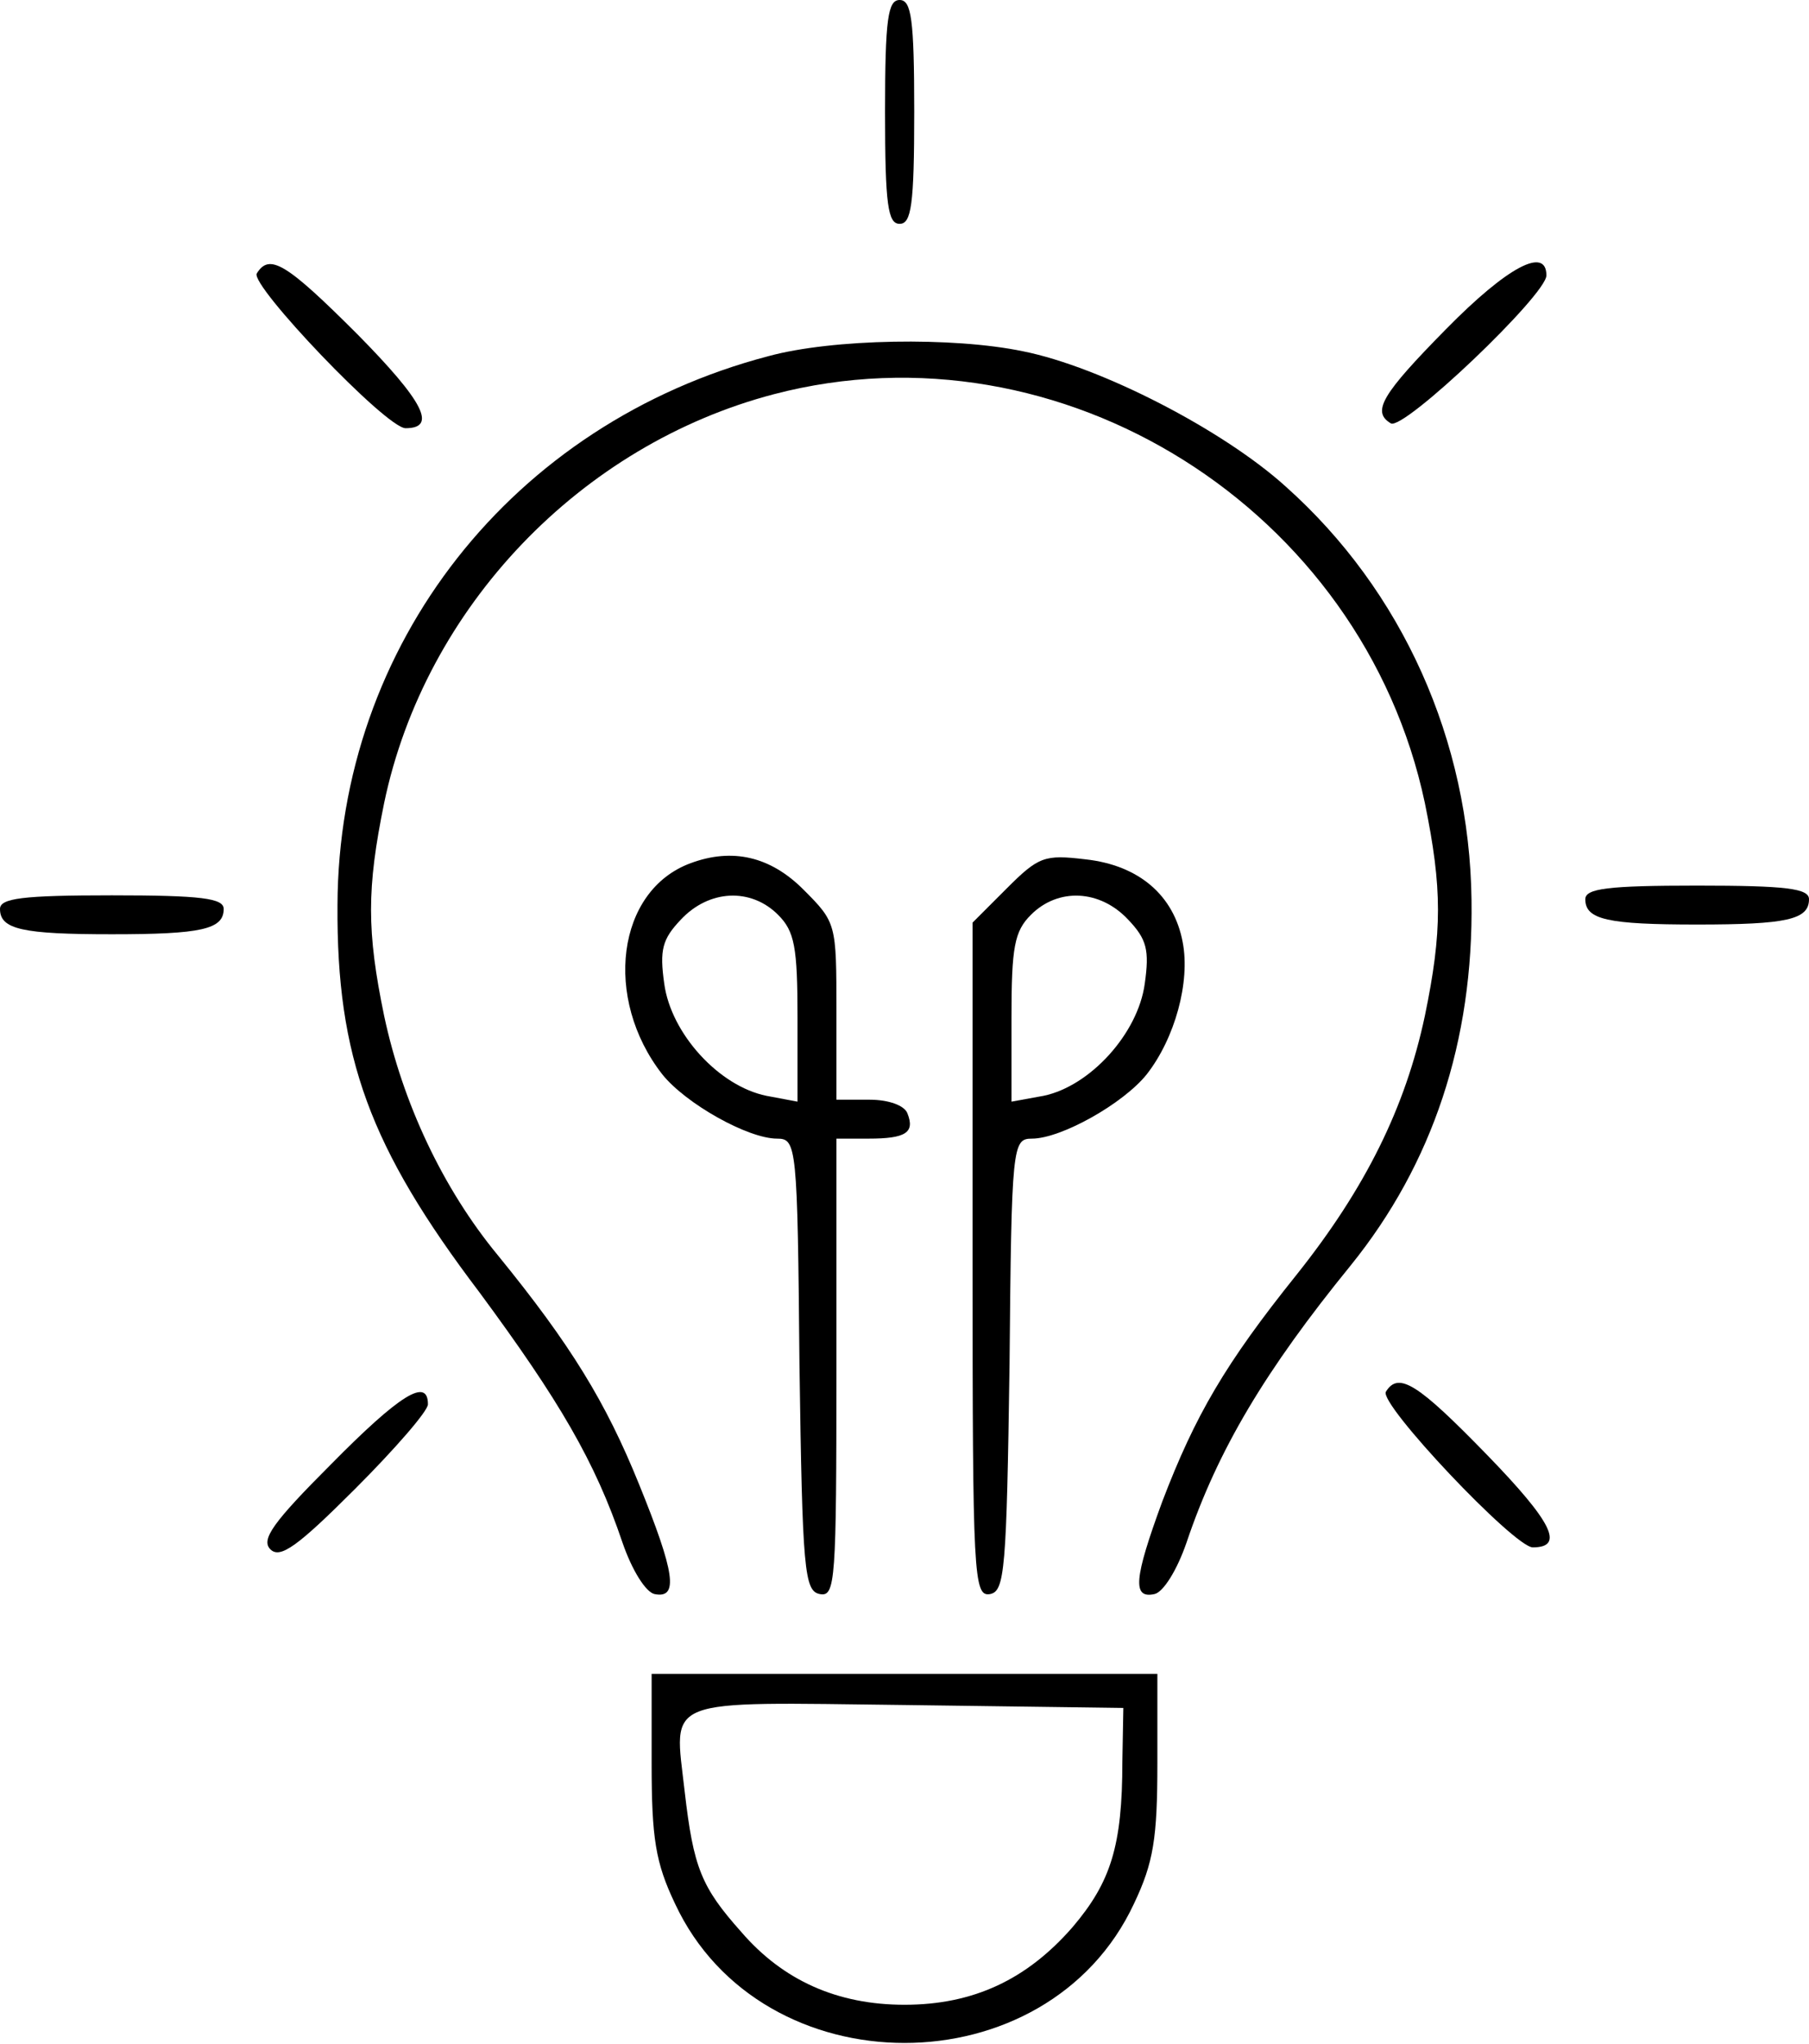
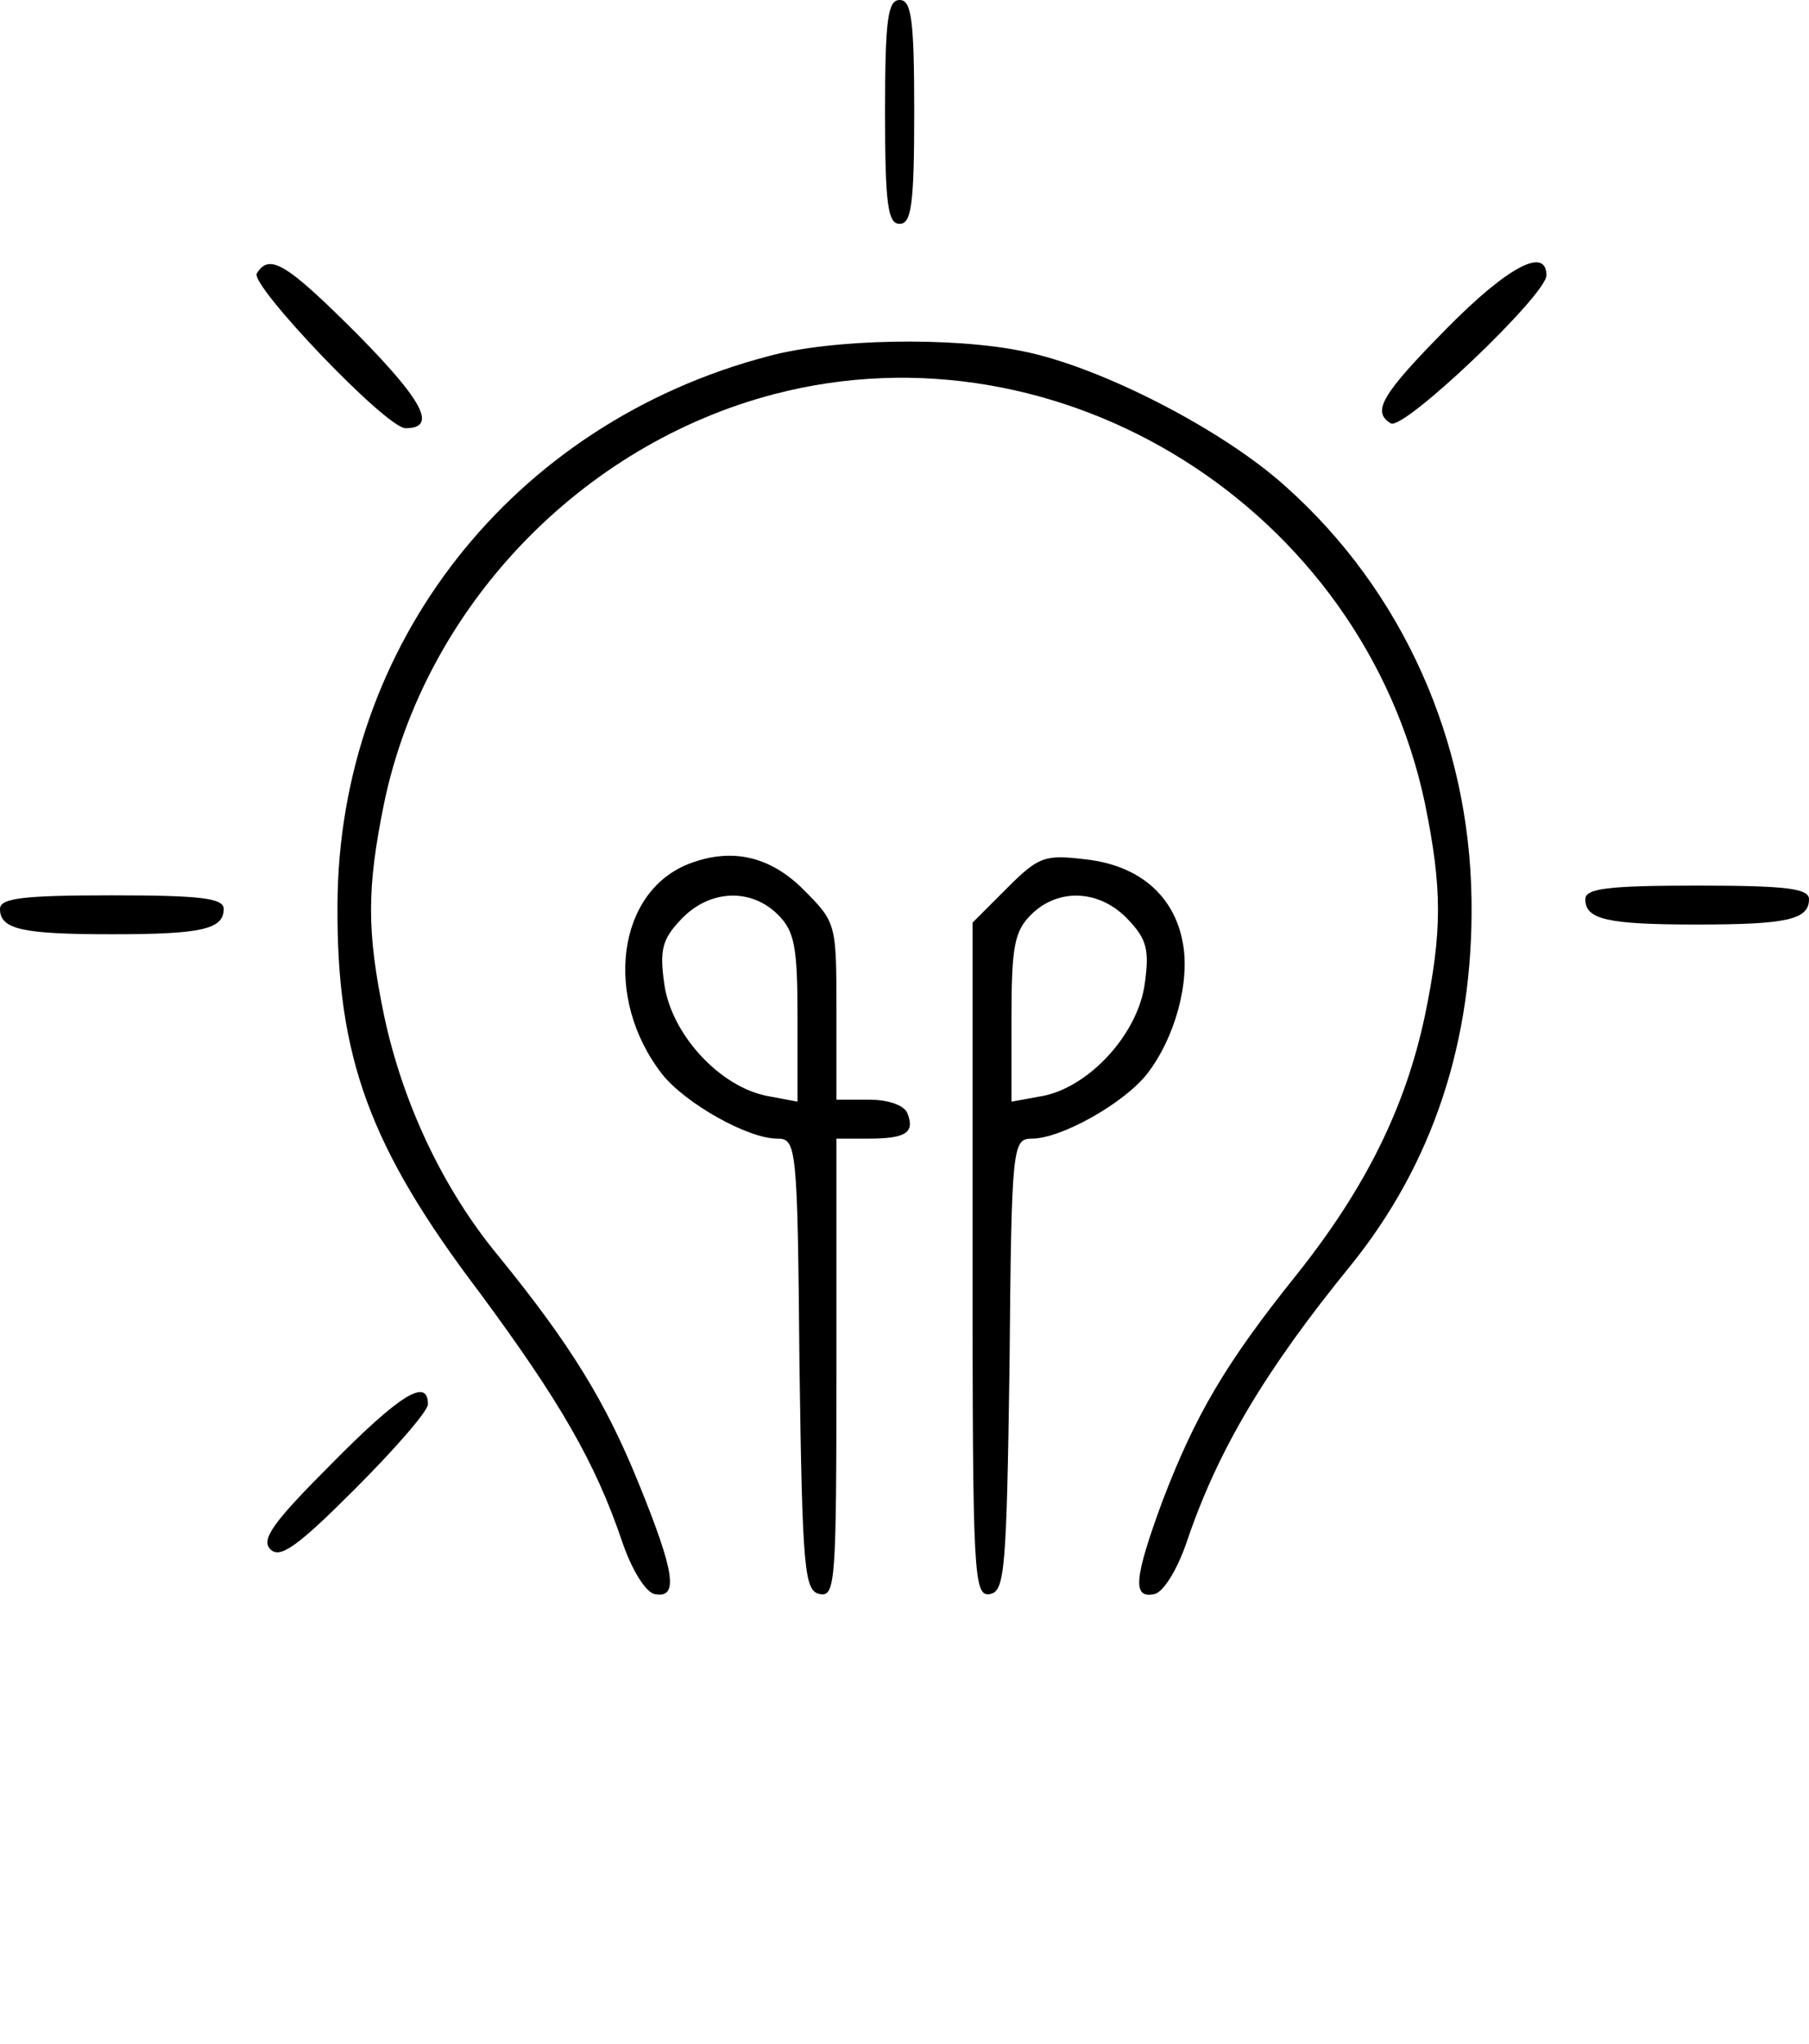
<svg xmlns="http://www.w3.org/2000/svg" version="1.0" width="186pt" height="210pt" viewBox="0 0 186 210" preserveAspectRatio="xMidYMid meet">
  <g transform="translate(0,210) scale(0.1,-0.1)" fill="#000000" stroke="none">
    <path d="M910 1985 c0 -96 3 -115 15 -115 12 0 15 19 15 115 0 96 -3 115 -15 115 -12 0 -15 -19 -15 -115z" />
    <path d="M264 1819 c-7 -12 133 -159 153 -159 33 0 18 28 -49 96 -74 74 -91 84 -104 63z" />
-     <path d="M1487 1762 c-66 -67 -77 -85 -57 -97 13 -8 160 132 160 152 0 30 -40 9 -103 -55z" />
+     <path d="M1487 1762 c-66 -67 -77 -85 -57 -97 13 -8 160 132 160 152 0 30 -40 9 -103 -55" />
    <path d="M790 1734 c-263 -69 -442 -296 -443 -564 -1 -156 33 -249 146 -398 82 -111 119 -174 147 -257 10 -29 24 -51 33 -53 25 -5 21 22 -16 113 -34 84 -70 143 -145 235 -57 69 -98 157 -117 246 -18 87 -18 131 0 219 42 201 202 368 401 420 295 77 605 -118 669 -420 18 -88 18 -132 0 -219 -20 -94 -61 -177 -132 -266 -73 -91 -104 -144 -138 -233 -29 -79 -31 -100 -8 -95 9 2 23 24 33 53 32 95 81 177 169 285 84 104 126 230 124 375 -2 164 -71 318 -191 425 -64 58 -190 123 -270 139 -72 15 -196 13 -262 -5z" />
    <path d="M710 1213 c-76 -28 -90 -139 -29 -217 24 -30 88 -66 118 -66 20 0 21 -7 23 -232 3 -212 5 -233 21 -236 16 -3 17 13 17 232 l0 236 33 0 c38 0 48 6 40 26 -3 8 -19 14 -39 14 l-34 0 0 91 c0 90 0 91 -34 125 -34 34 -73 43 -116 27z m90 -53 c17 -17 20 -33 20 -106 l0 -86 -32 6 c-49 10 -98 64 -105 115 -5 35 -2 46 17 66 29 31 72 33 100 5z" />
    <path d="M1035 1187 l-35 -35 0 -347 c0 -325 1 -346 18 -343 15 3 17 24 20 236 2 225 3 232 23 232 30 0 94 36 118 66 29 37 45 95 37 136 -9 48 -45 79 -100 85 -42 5 -48 3 -81 -30z m125 -32 c19 -20 22 -31 17 -66 -7 -51 -56 -105 -104 -115 l-33 -6 0 86 c0 73 3 89 20 106 28 28 71 26 100 -5z" />
    <path d="M1630 1176 c0 -21 23 -26 115 -26 92 0 115 5 115 26 0 11 -23 14 -115 14 -92 0 -115 -3 -115 -14z" />
    <path d="M0 1166 c0 -21 23 -26 115 -26 92 0 115 5 115 26 0 11 -23 14 -115 14 -92 0 -115 -3 -115 -14z" />
-     <path d="M1425 670 c-8 -12 132 -160 151 -160 33 0 20 26 -47 95 -71 73 -91 86 -104 65z" />
    <path d="M340 595 c-59 -59 -72 -77 -62 -87 10 -10 28 3 87 62 41 41 75 80 75 87 0 28 -29 10 -100 -62z" />
-     <path d="M670 288 c0 -77 4 -102 24 -144 89 -191 383 -191 472 0 20 42 24 67 24 144 l0 92 -260 0 -260 0 0 -92z m484 2 c0 -87 -12 -124 -51 -170 -47 -54 -102 -80 -173 -80 -69 0 -125 25 -168 75 -41 46 -49 66 -58 144 -11 98 -26 92 228 89 l223 -3 -1 -55z" />
  </g>
</svg>